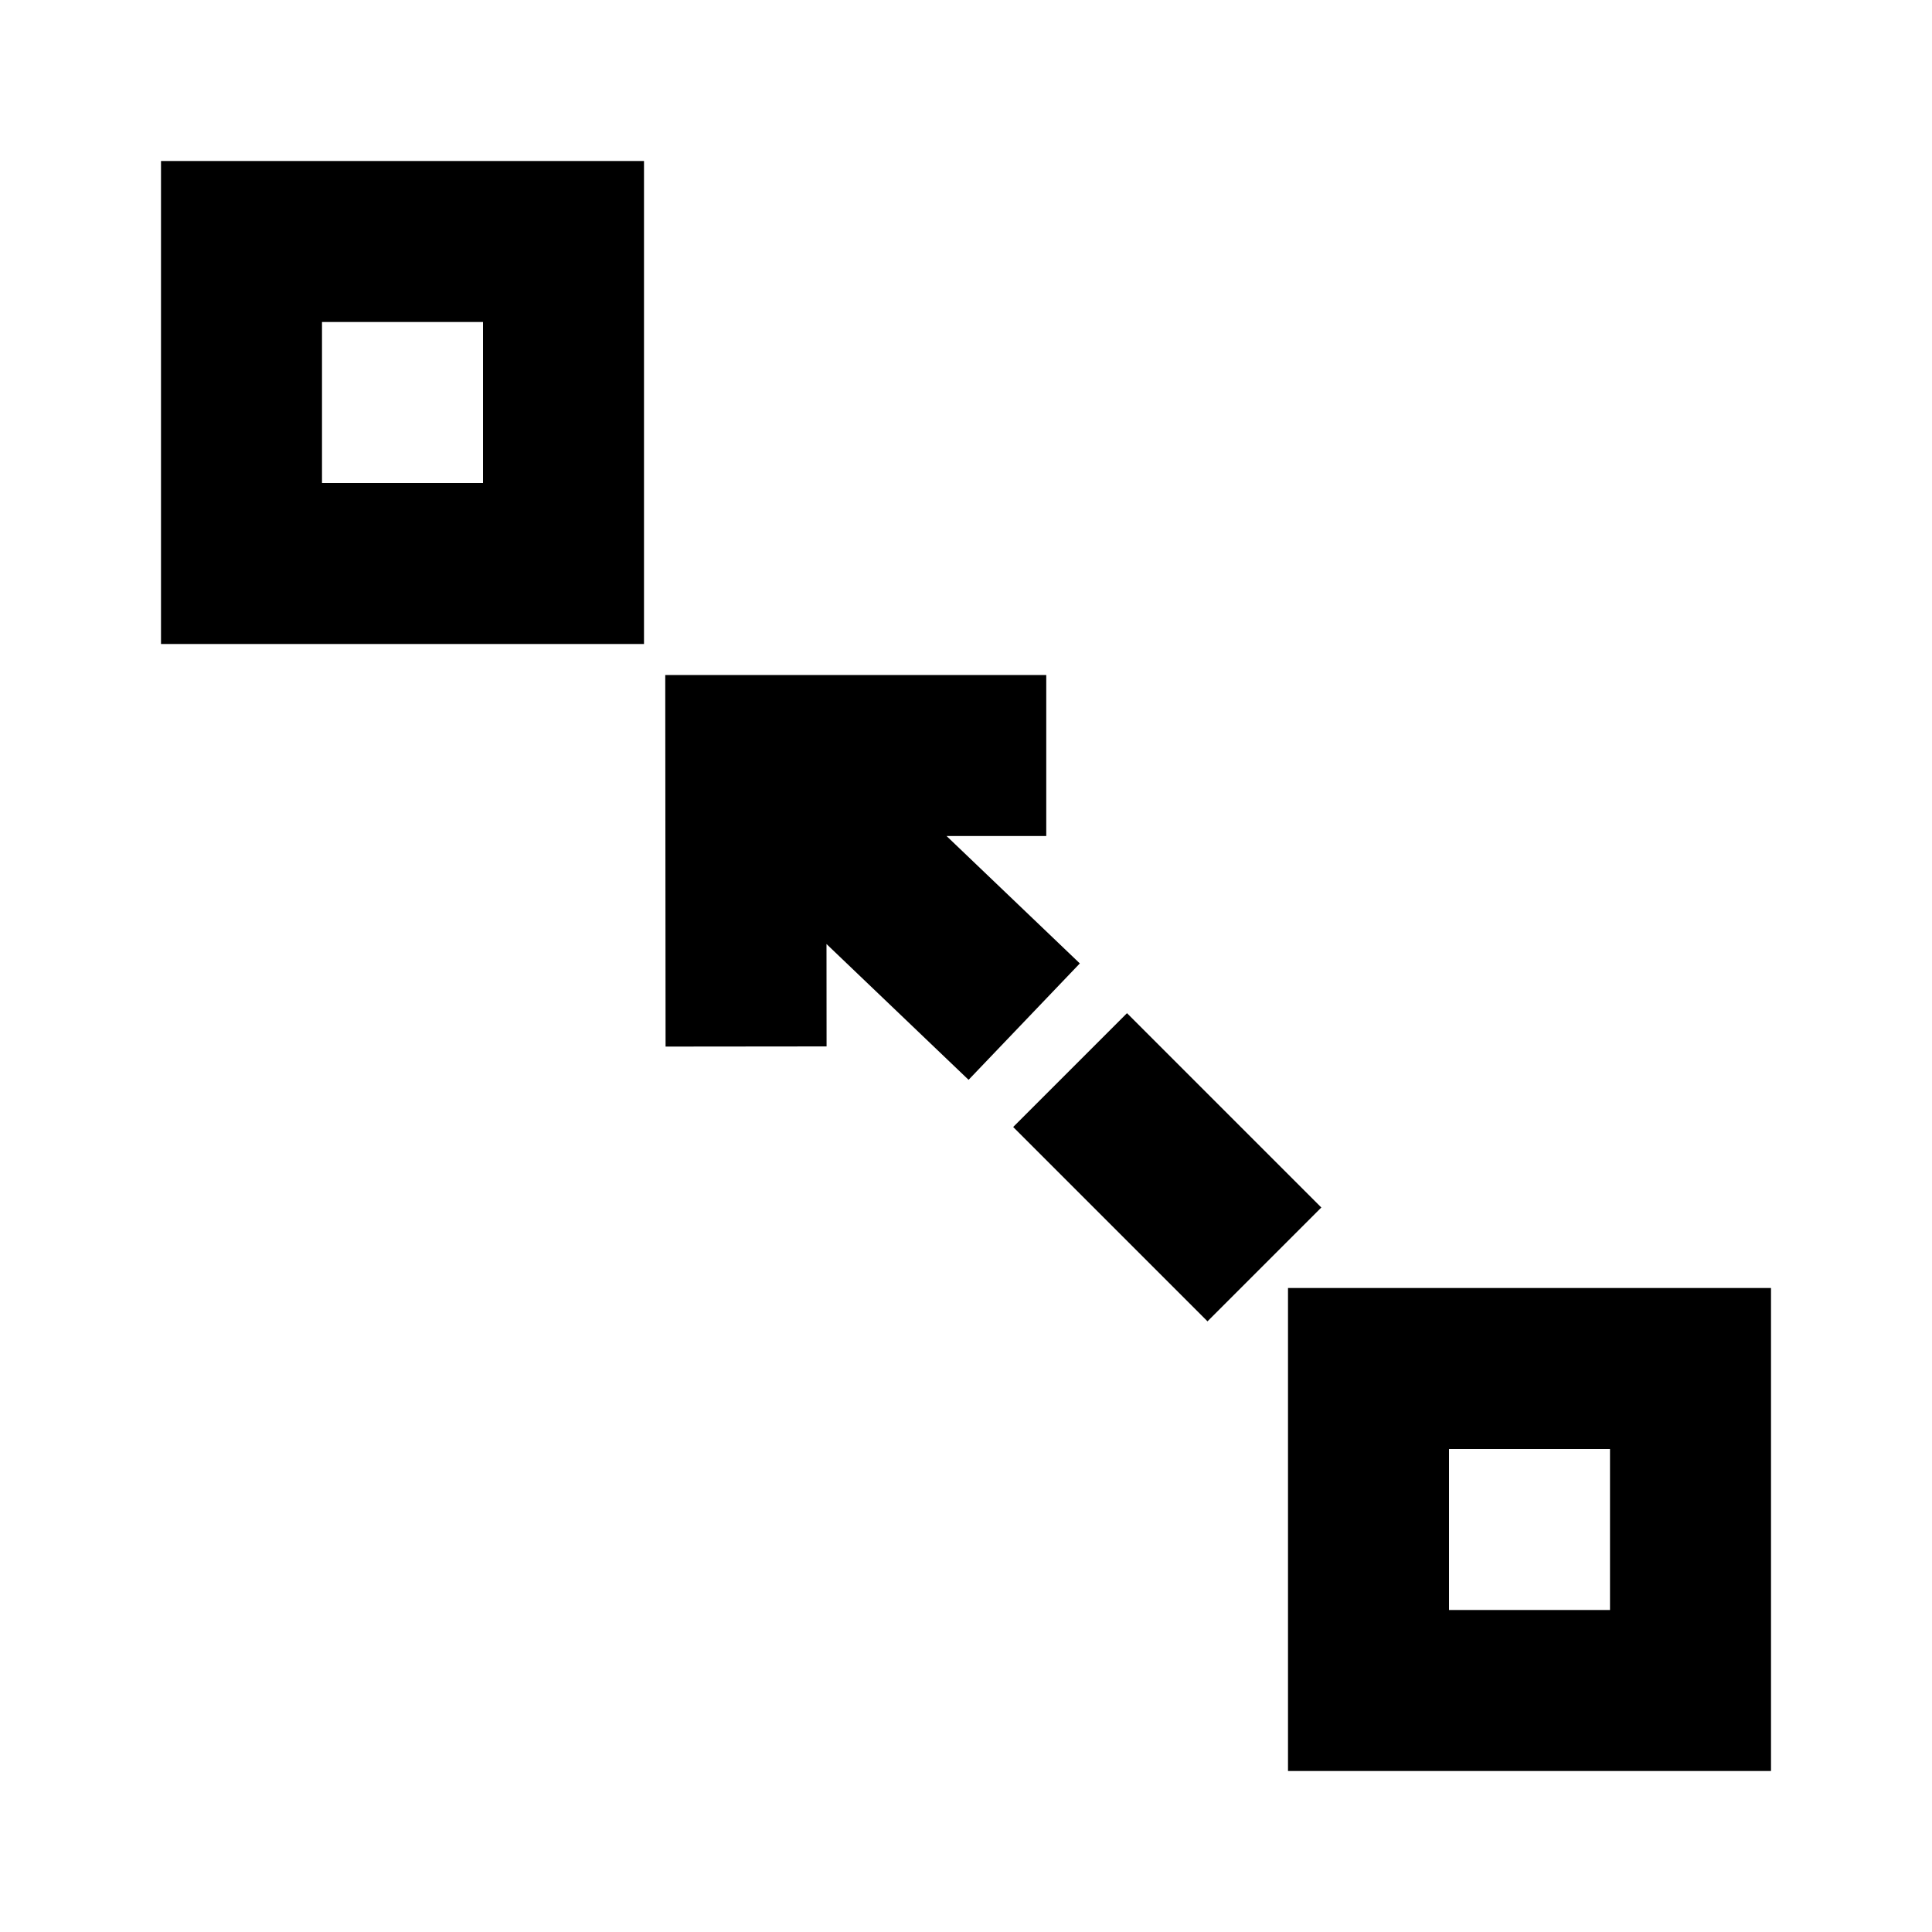
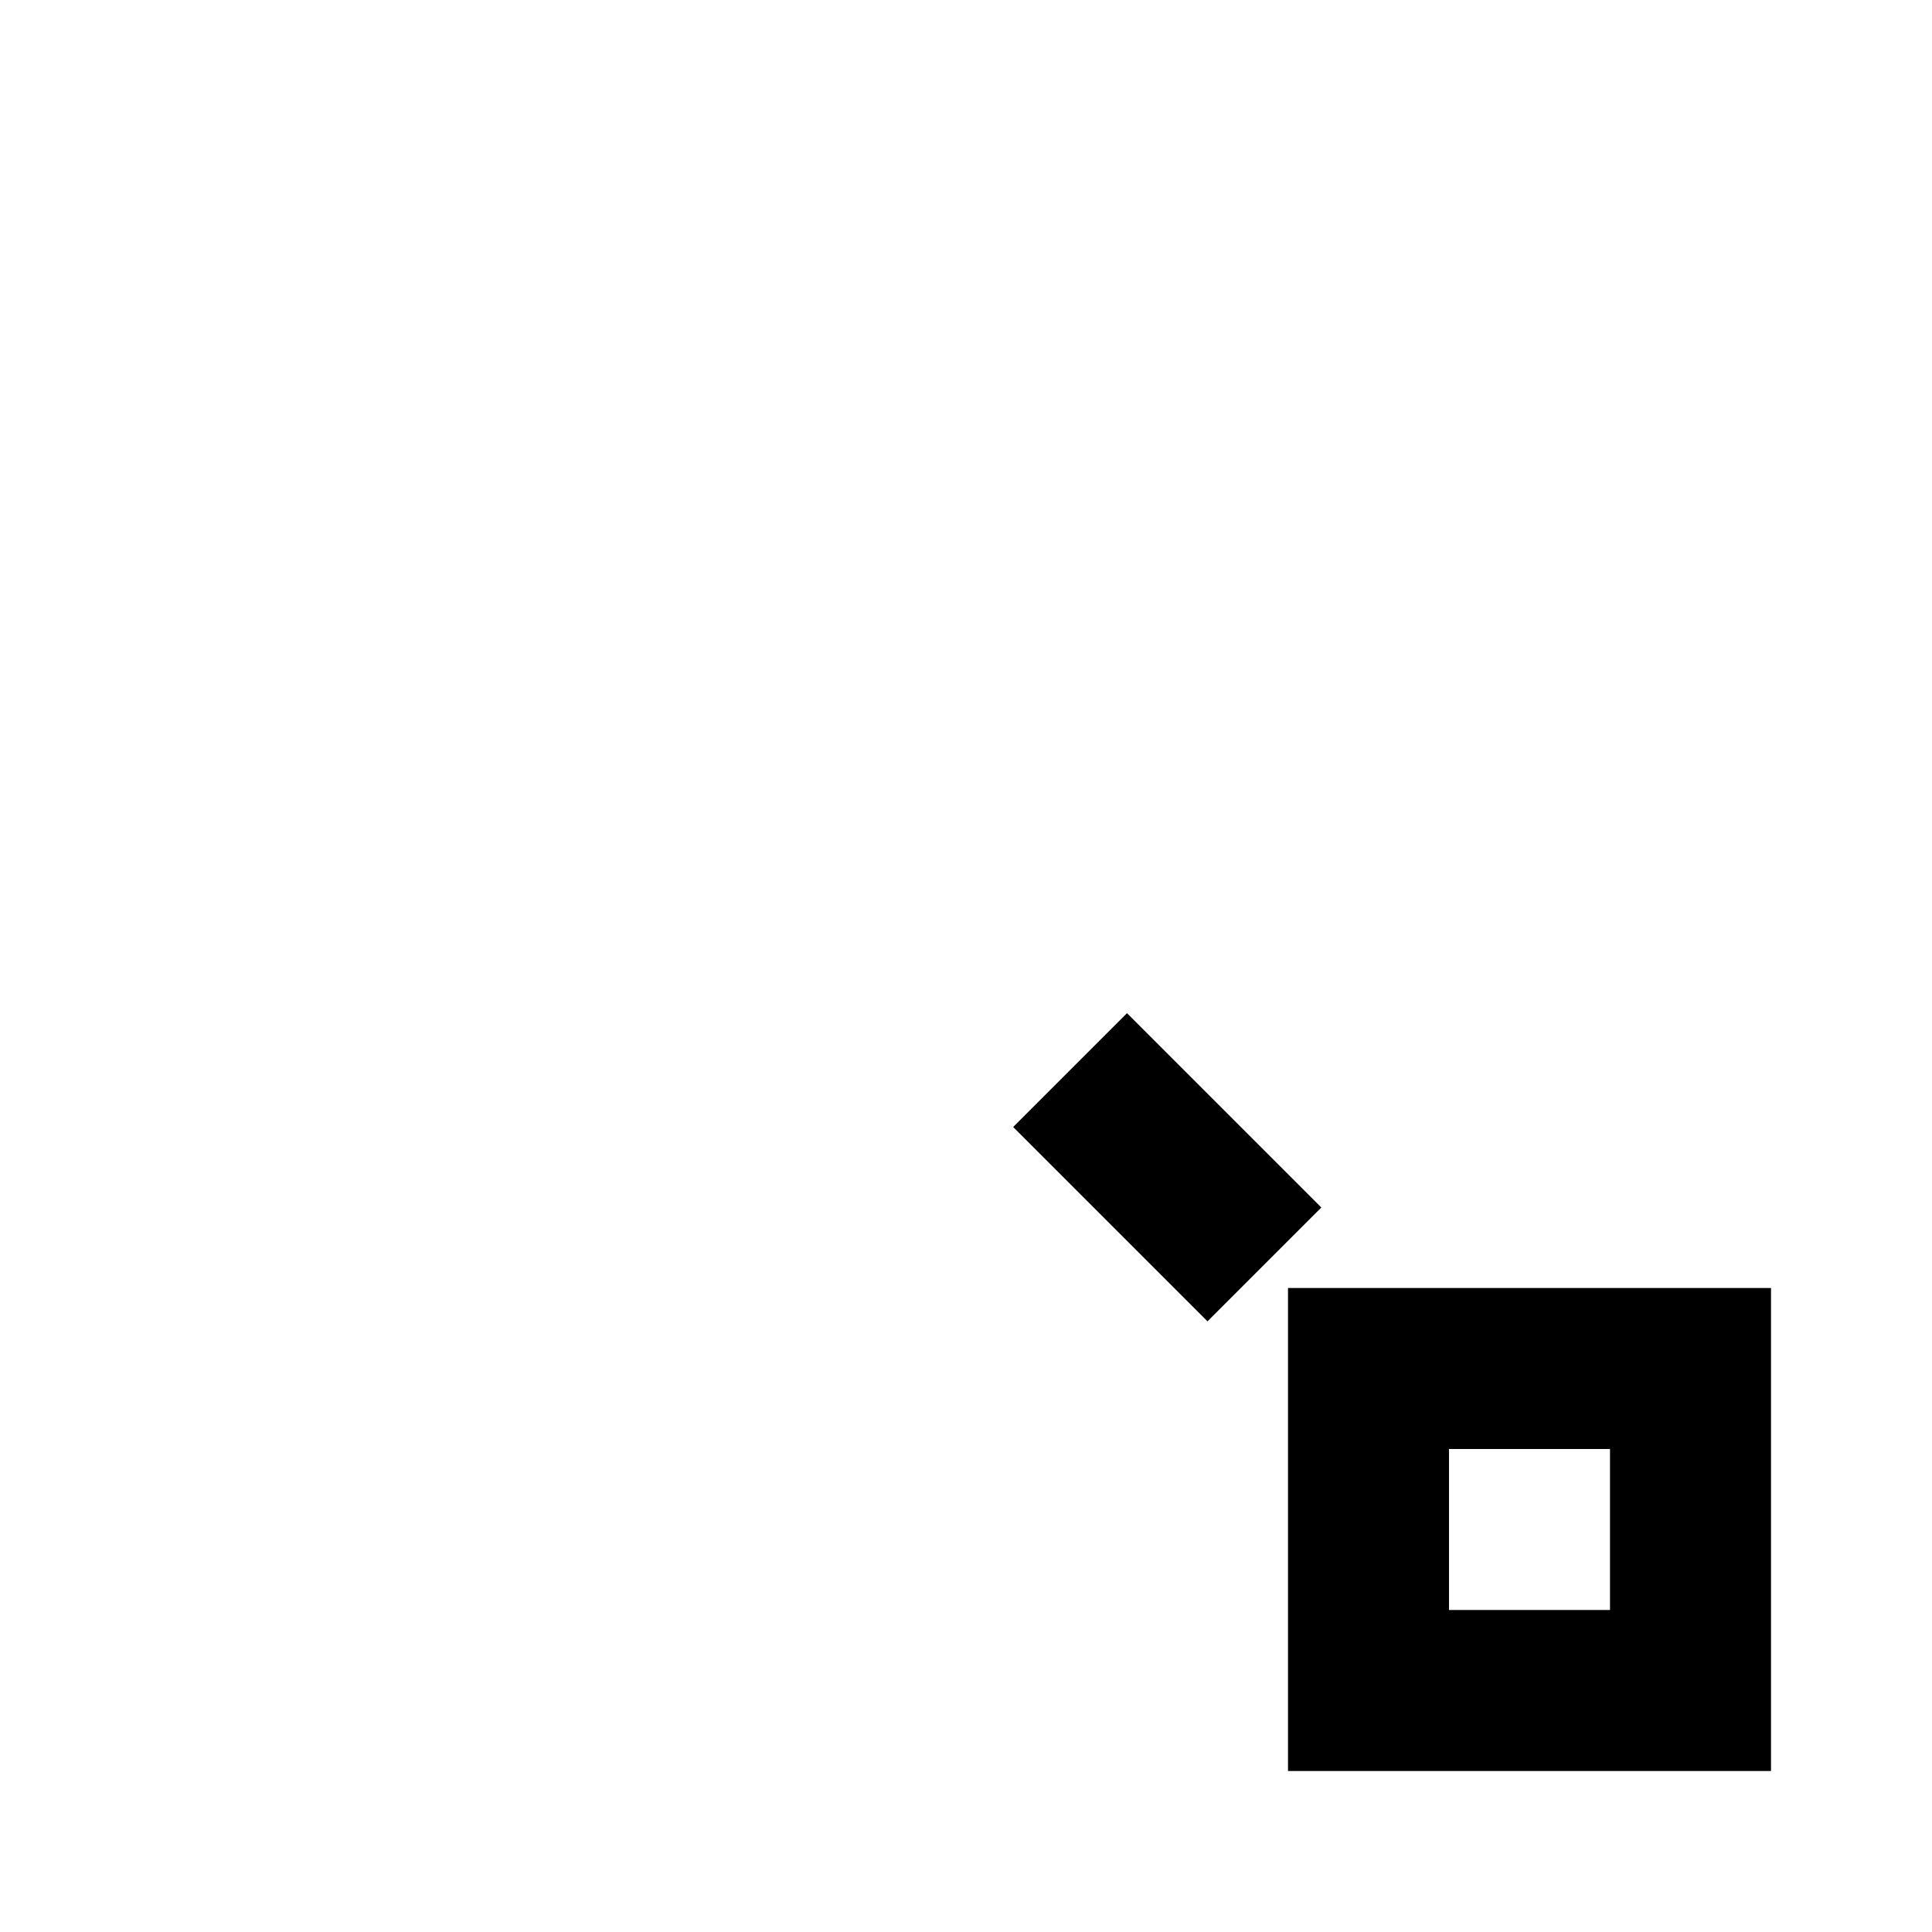
<svg xmlns="http://www.w3.org/2000/svg" width="24" height="24" viewBox="0 0 24 24" fill="none">
-   <path fill-rule="evenodd" clip-rule="evenodd" d="M2 2H8V8H2V2ZM4 4V6H6V4H4Z" fill="currentColor" />
  <path fill-rule="evenodd" clip-rule="evenodd" d="M16 16H22V22H16V16ZM18 18V20H20V18H18Z" fill="currentColor" />
-   <path d="M8.264 8.385L8.268 13.001L10.268 12.999L10.267 11.727L12.032 13.414L13.414 11.968L11.758 10.385H12.997V8.385H8.264Z" fill="currentColor" />
  <path d="M14 12.586L12.586 14L15 16.414L16.414 15L14 12.586Z" fill="currentColor" />
</svg>